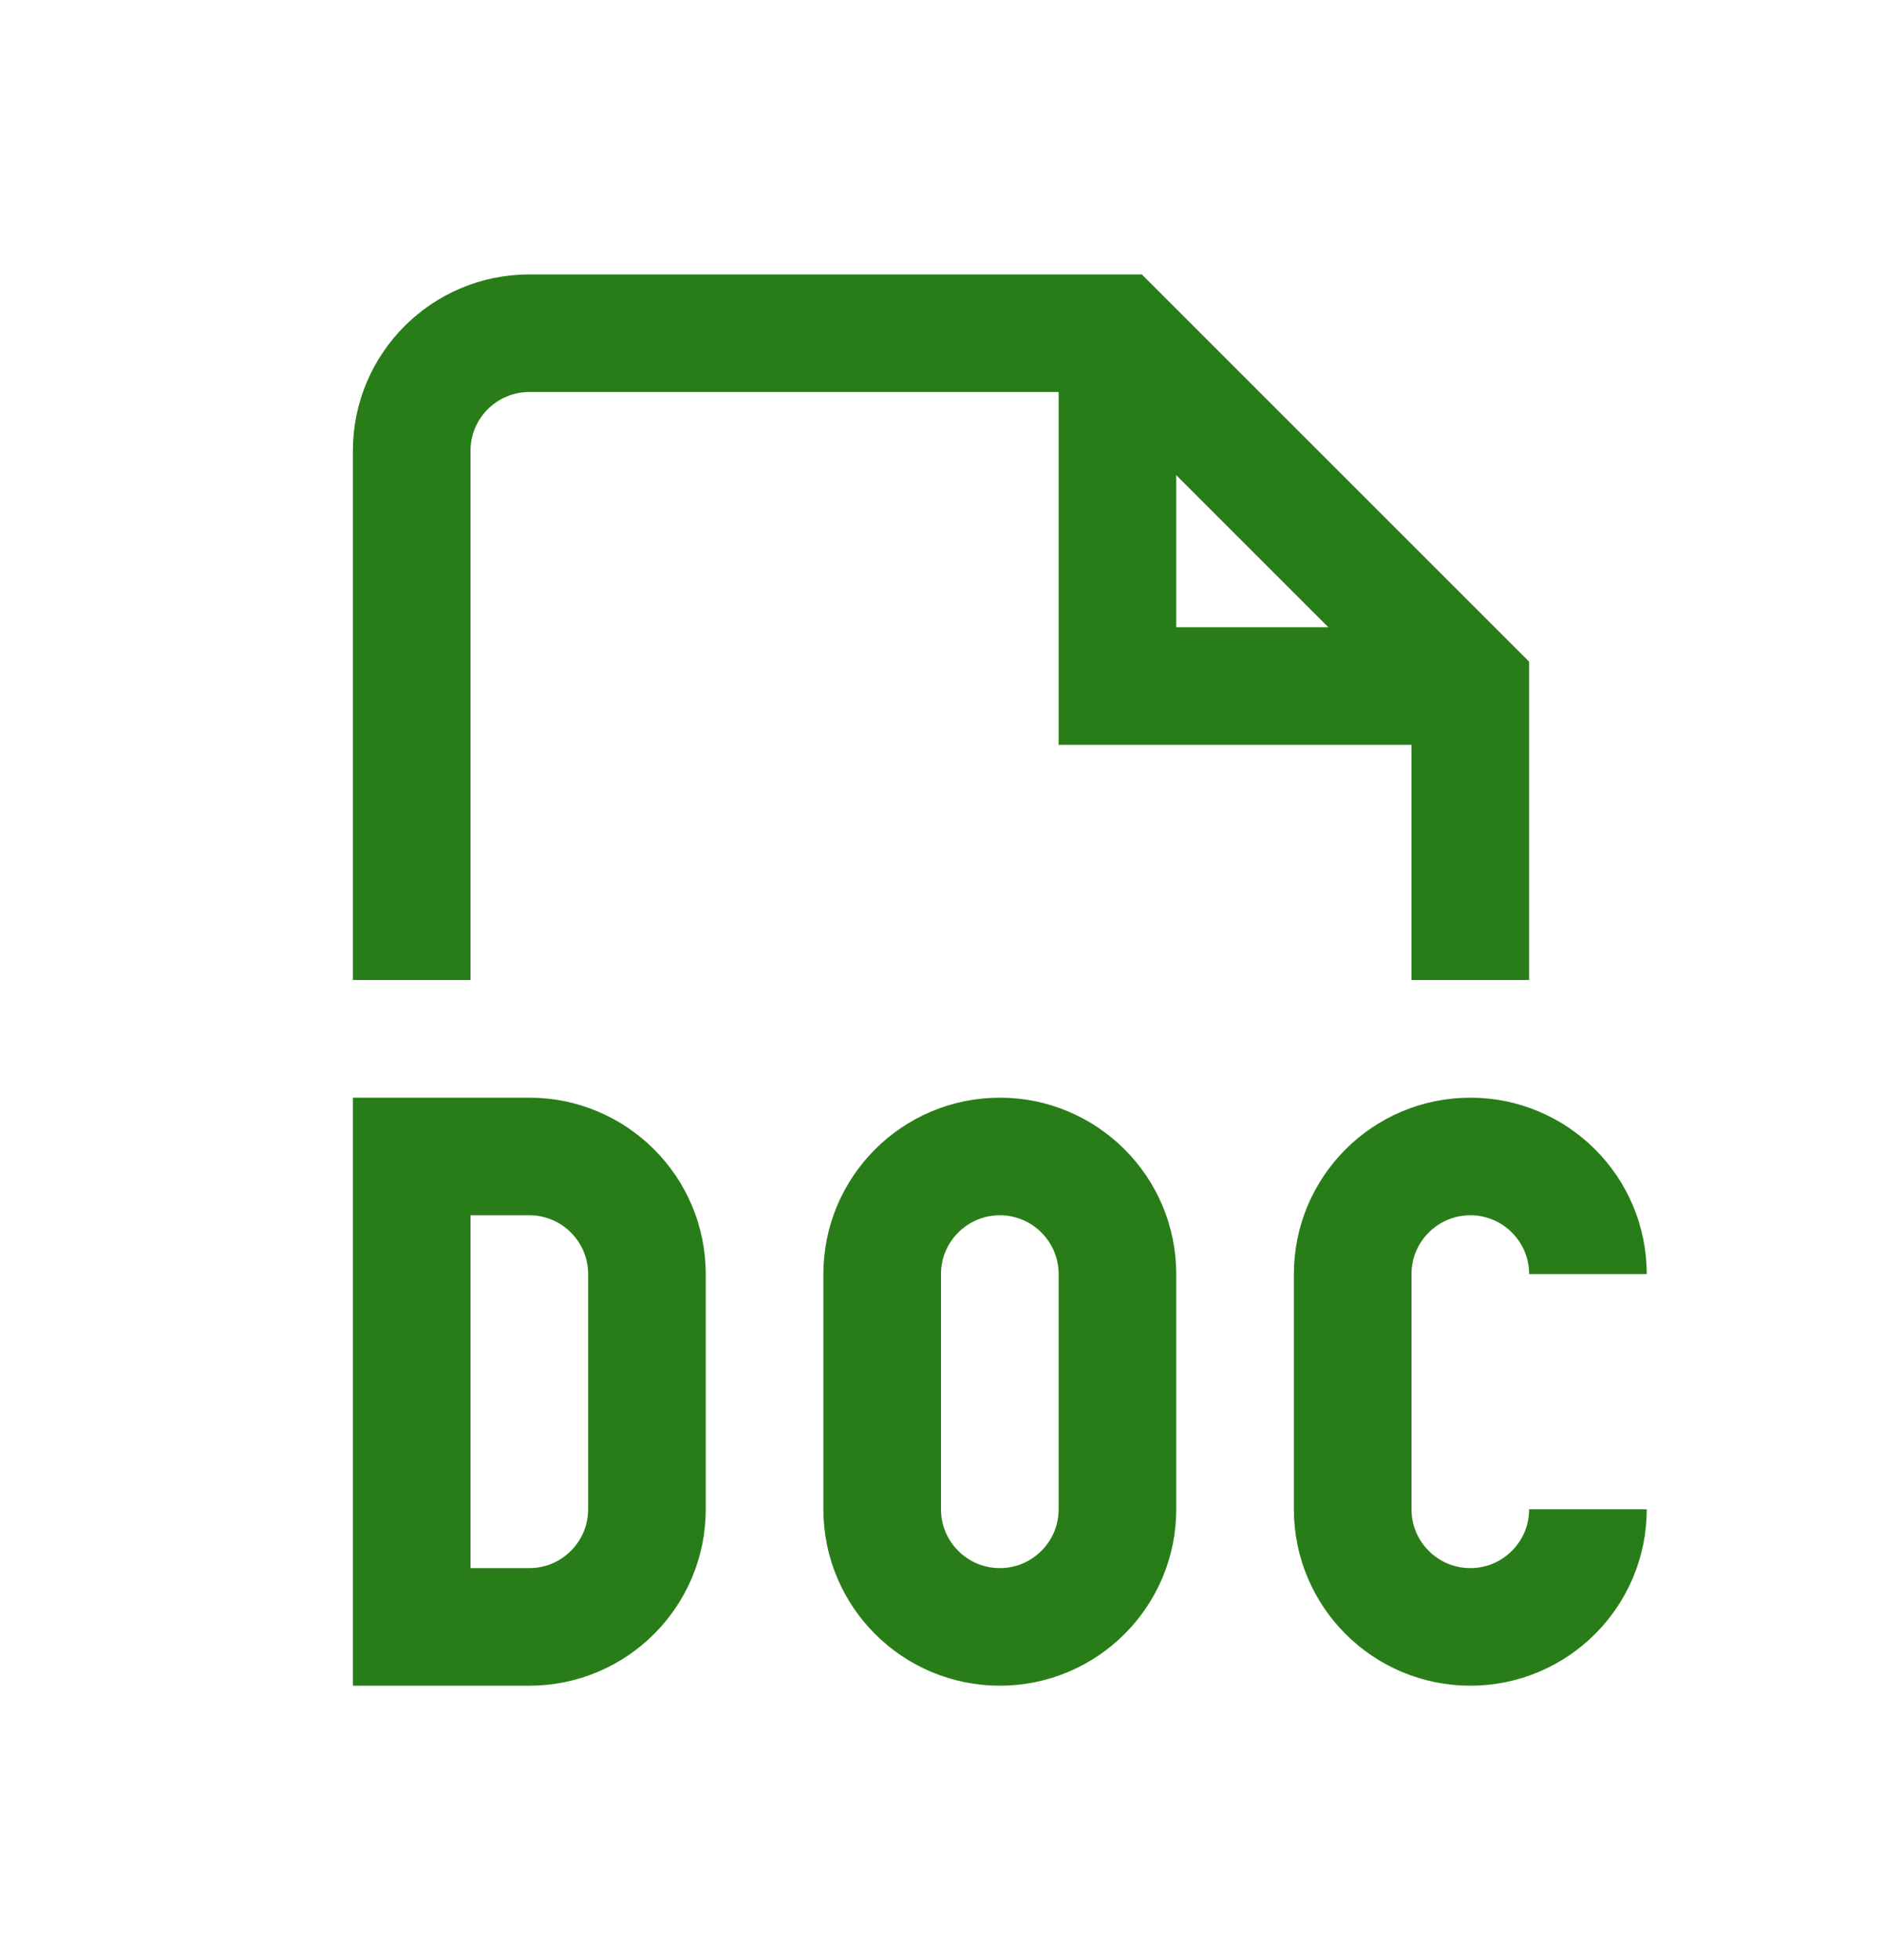
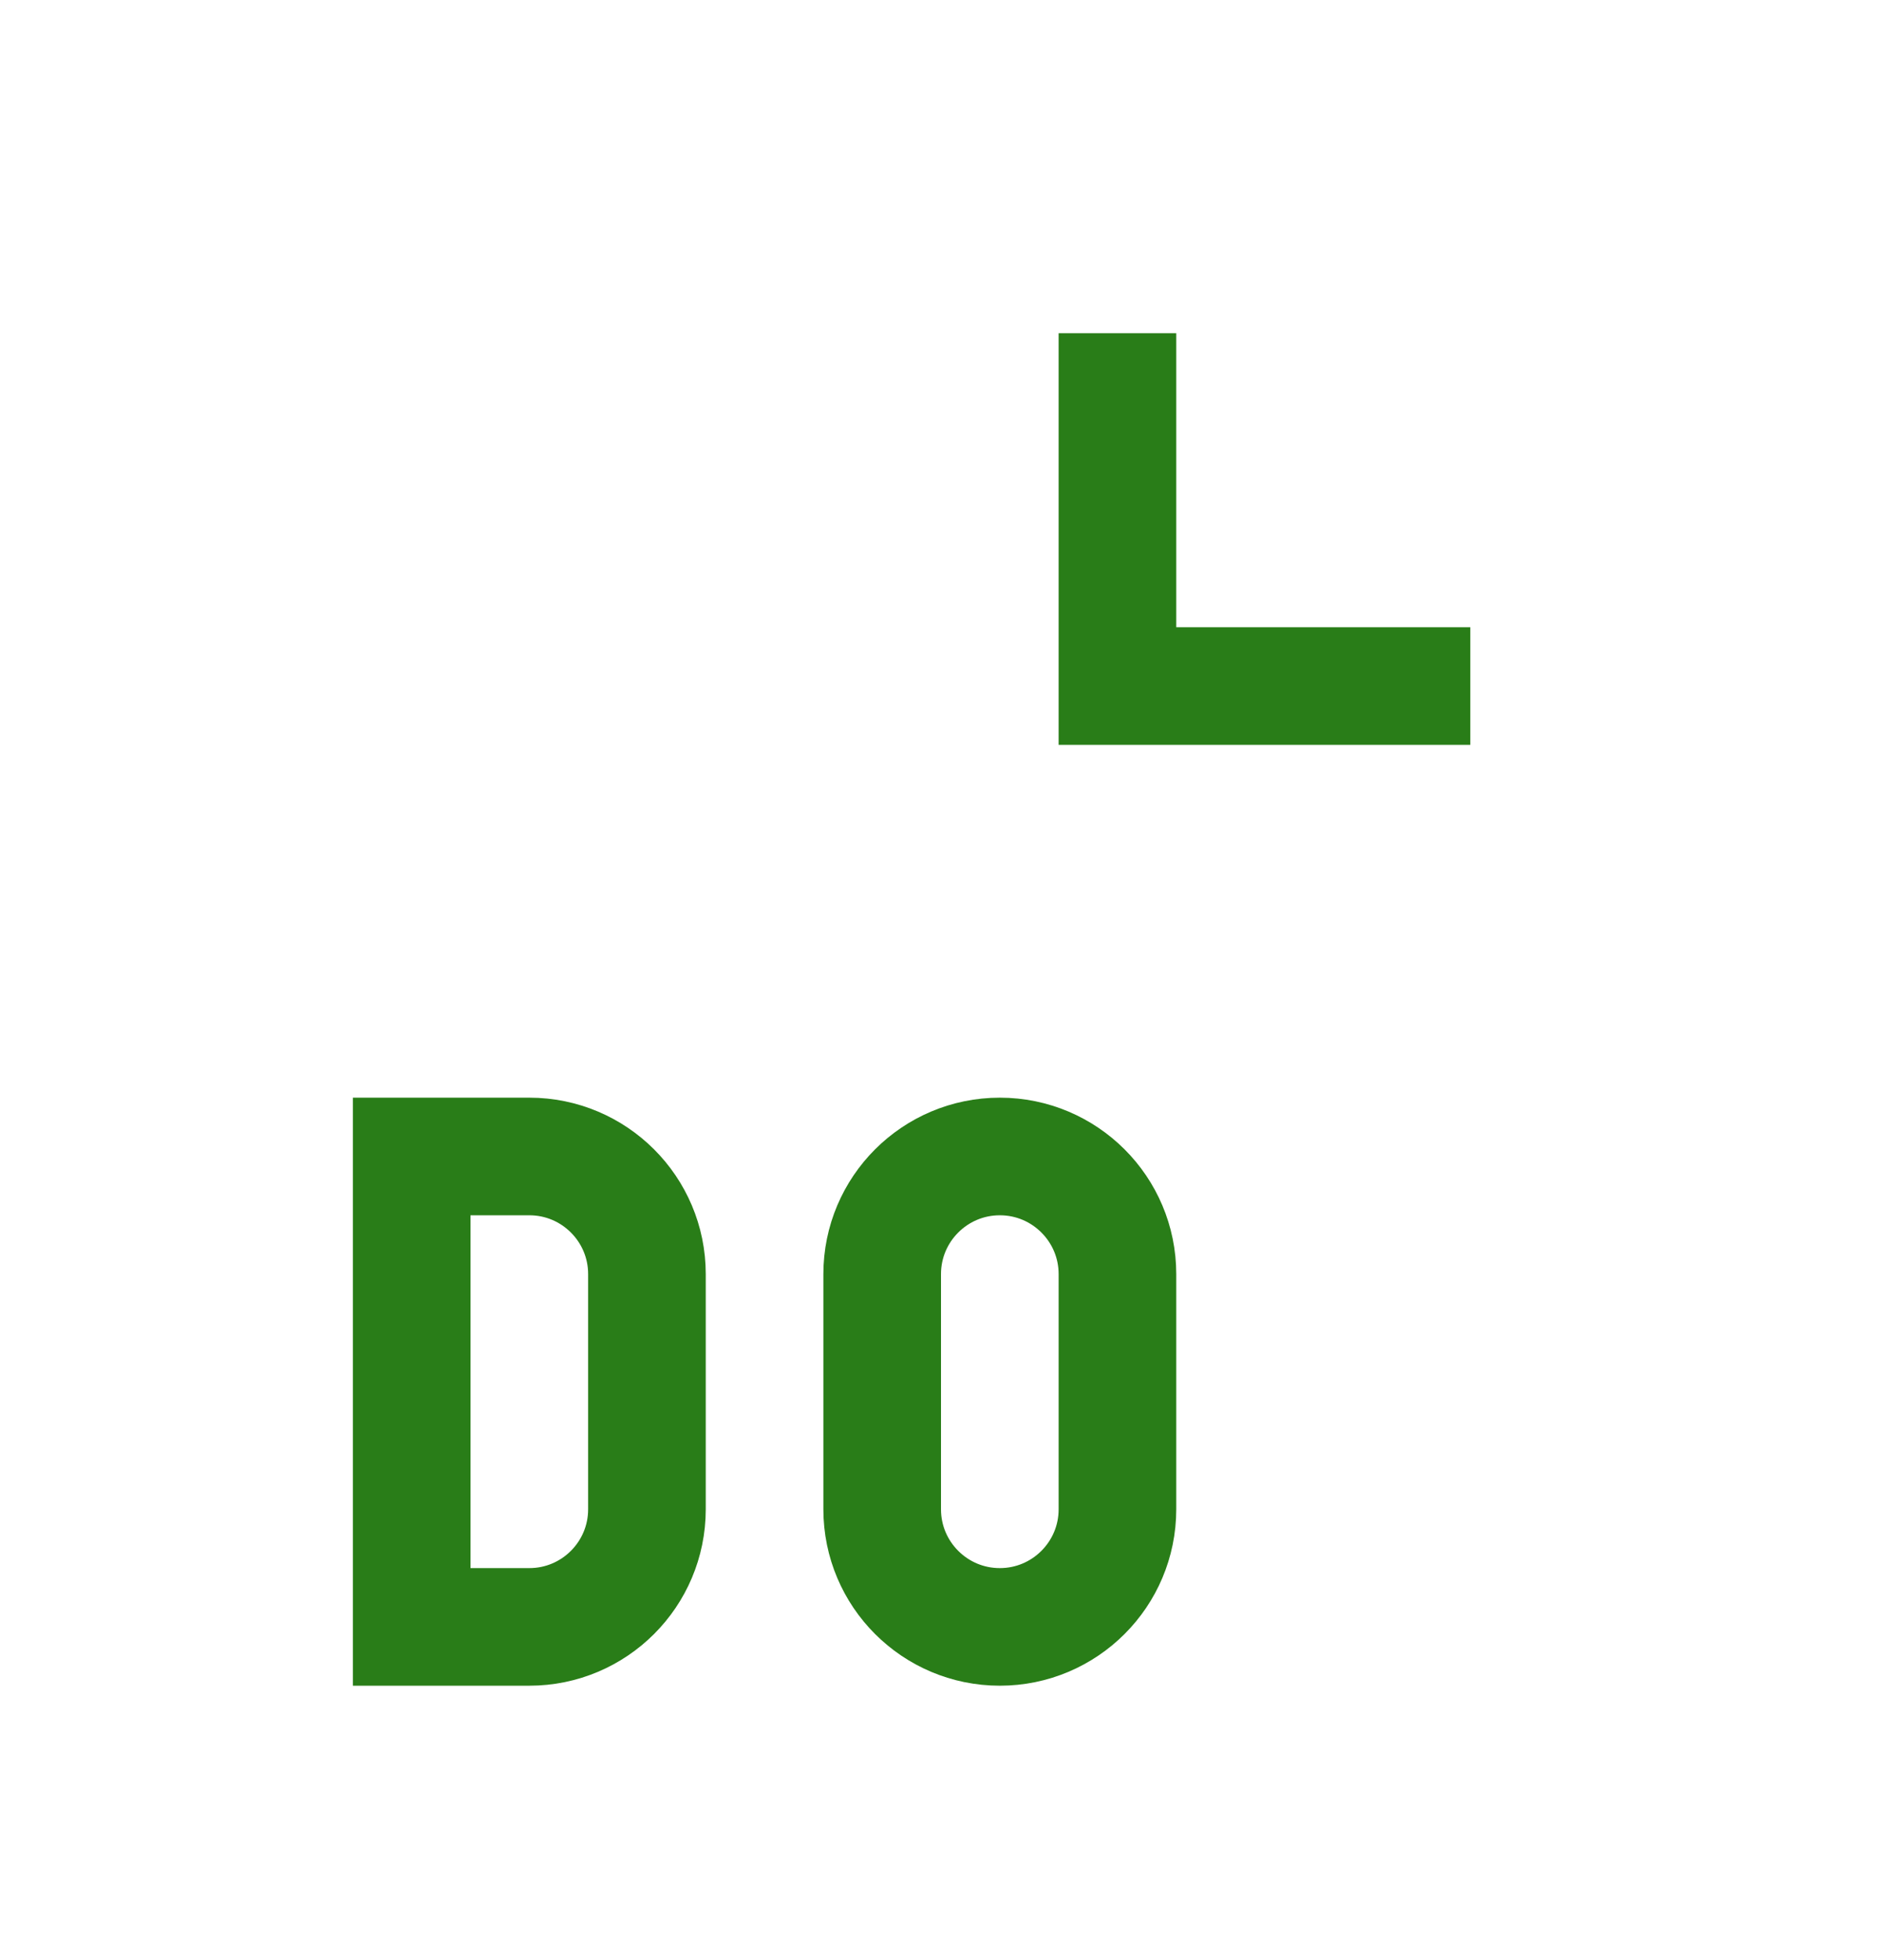
<svg xmlns="http://www.w3.org/2000/svg" width="24" height="25" viewBox="0 0 24 25" fill="none">
-   <path d="M5.25 12.5V5.75C5.25 4.922 5.922 4.25 6.75 4.25H14.25L18.75 8.75V12.5" stroke="#297D18" stroke-width="1.5" stroke-miterlimit="10" />
  <path d="M14.25 4.25V8.75H18.75" stroke="#297D18" stroke-width="1.5" stroke-miterlimit="10" />
  <path d="M8.25 19.25C8.25 20.078 7.578 20.75 6.75 20.75H5.25V14.75H6.75C7.578 14.75 8.25 15.422 8.25 16.25V19.25Z" stroke="#297D18" stroke-width="1.5" stroke-miterlimit="10" />
  <path d="M11.25 16.25C11.25 15.422 11.922 14.75 12.75 14.75C13.578 14.75 14.25 15.422 14.25 16.25V19.25C14.25 20.078 13.578 20.75 12.75 20.75C11.922 20.75 11.25 20.078 11.25 19.25V16.25Z" stroke="#297D18" stroke-width="1.5" stroke-miterlimit="10" stroke-linejoin="round" />
-   <path d="M20.25 19.25C20.25 20.078 19.578 20.75 18.75 20.75C17.922 20.75 17.25 20.078 17.25 19.25V17.75V16.25C17.25 15.422 17.922 14.75 18.75 14.75C19.578 14.75 20.25 15.422 20.25 16.25" stroke="#297D18" stroke-width="1.5" stroke-miterlimit="10" stroke-linejoin="round" />
</svg>